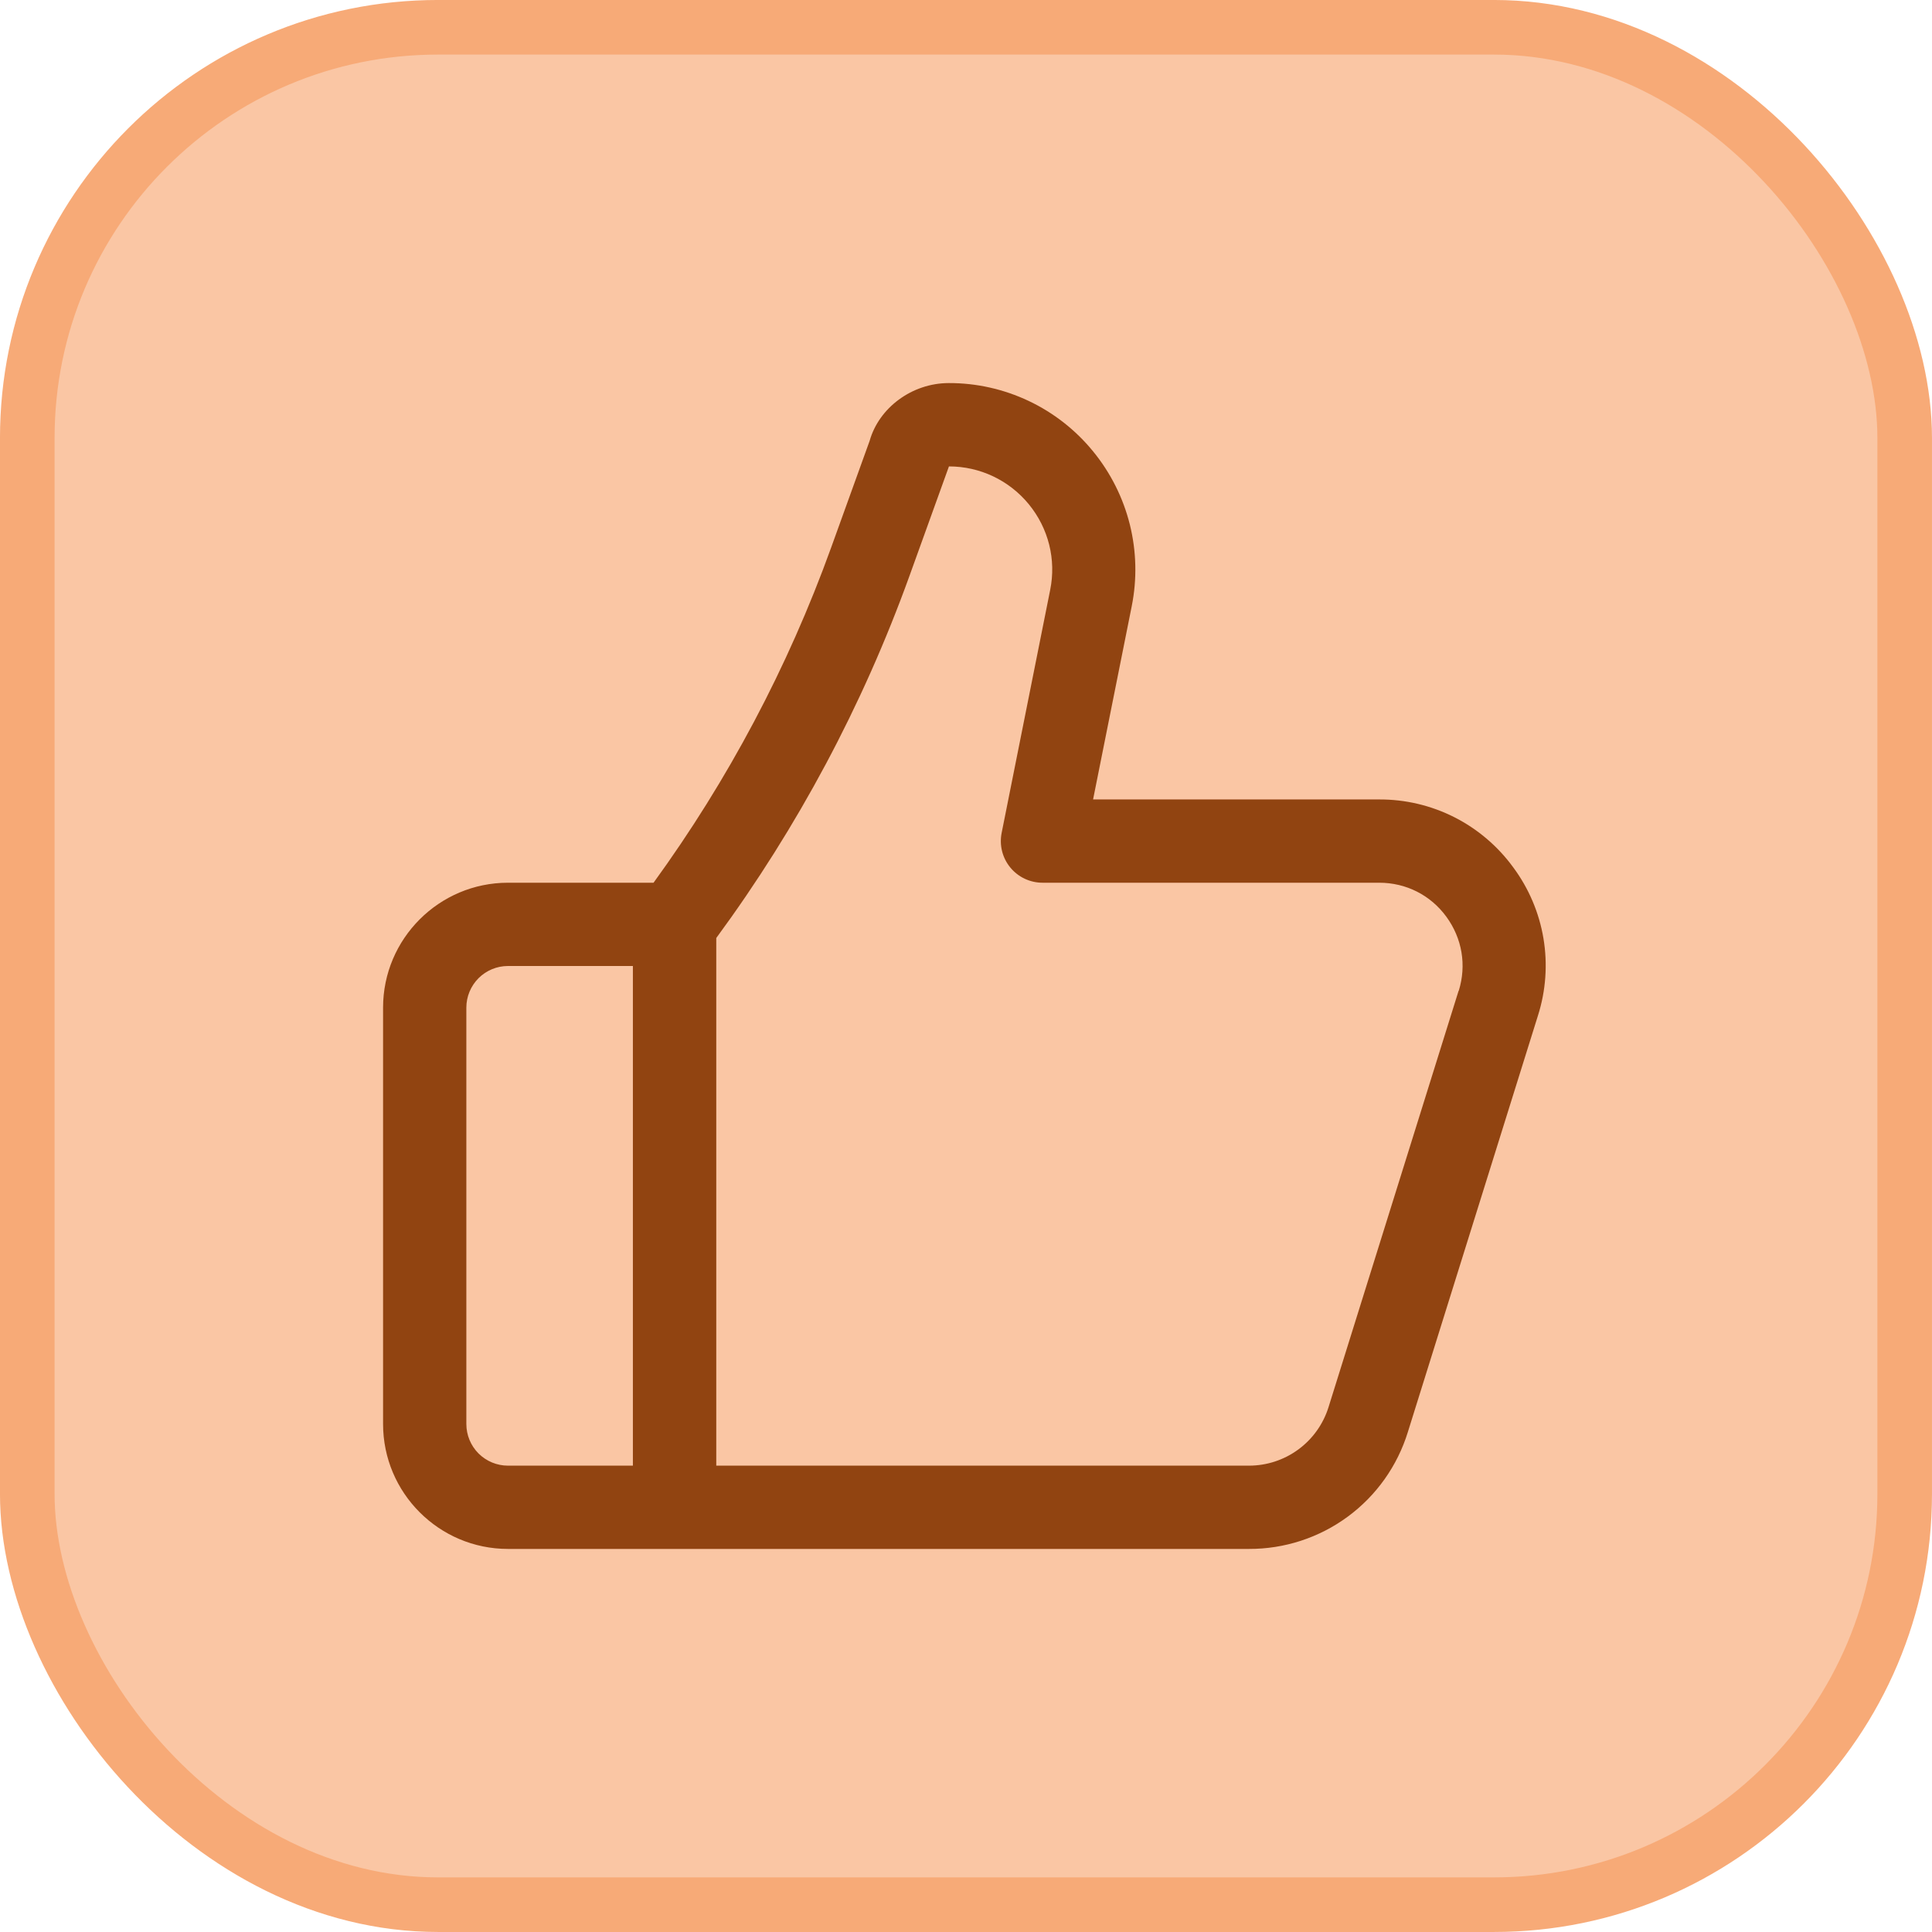
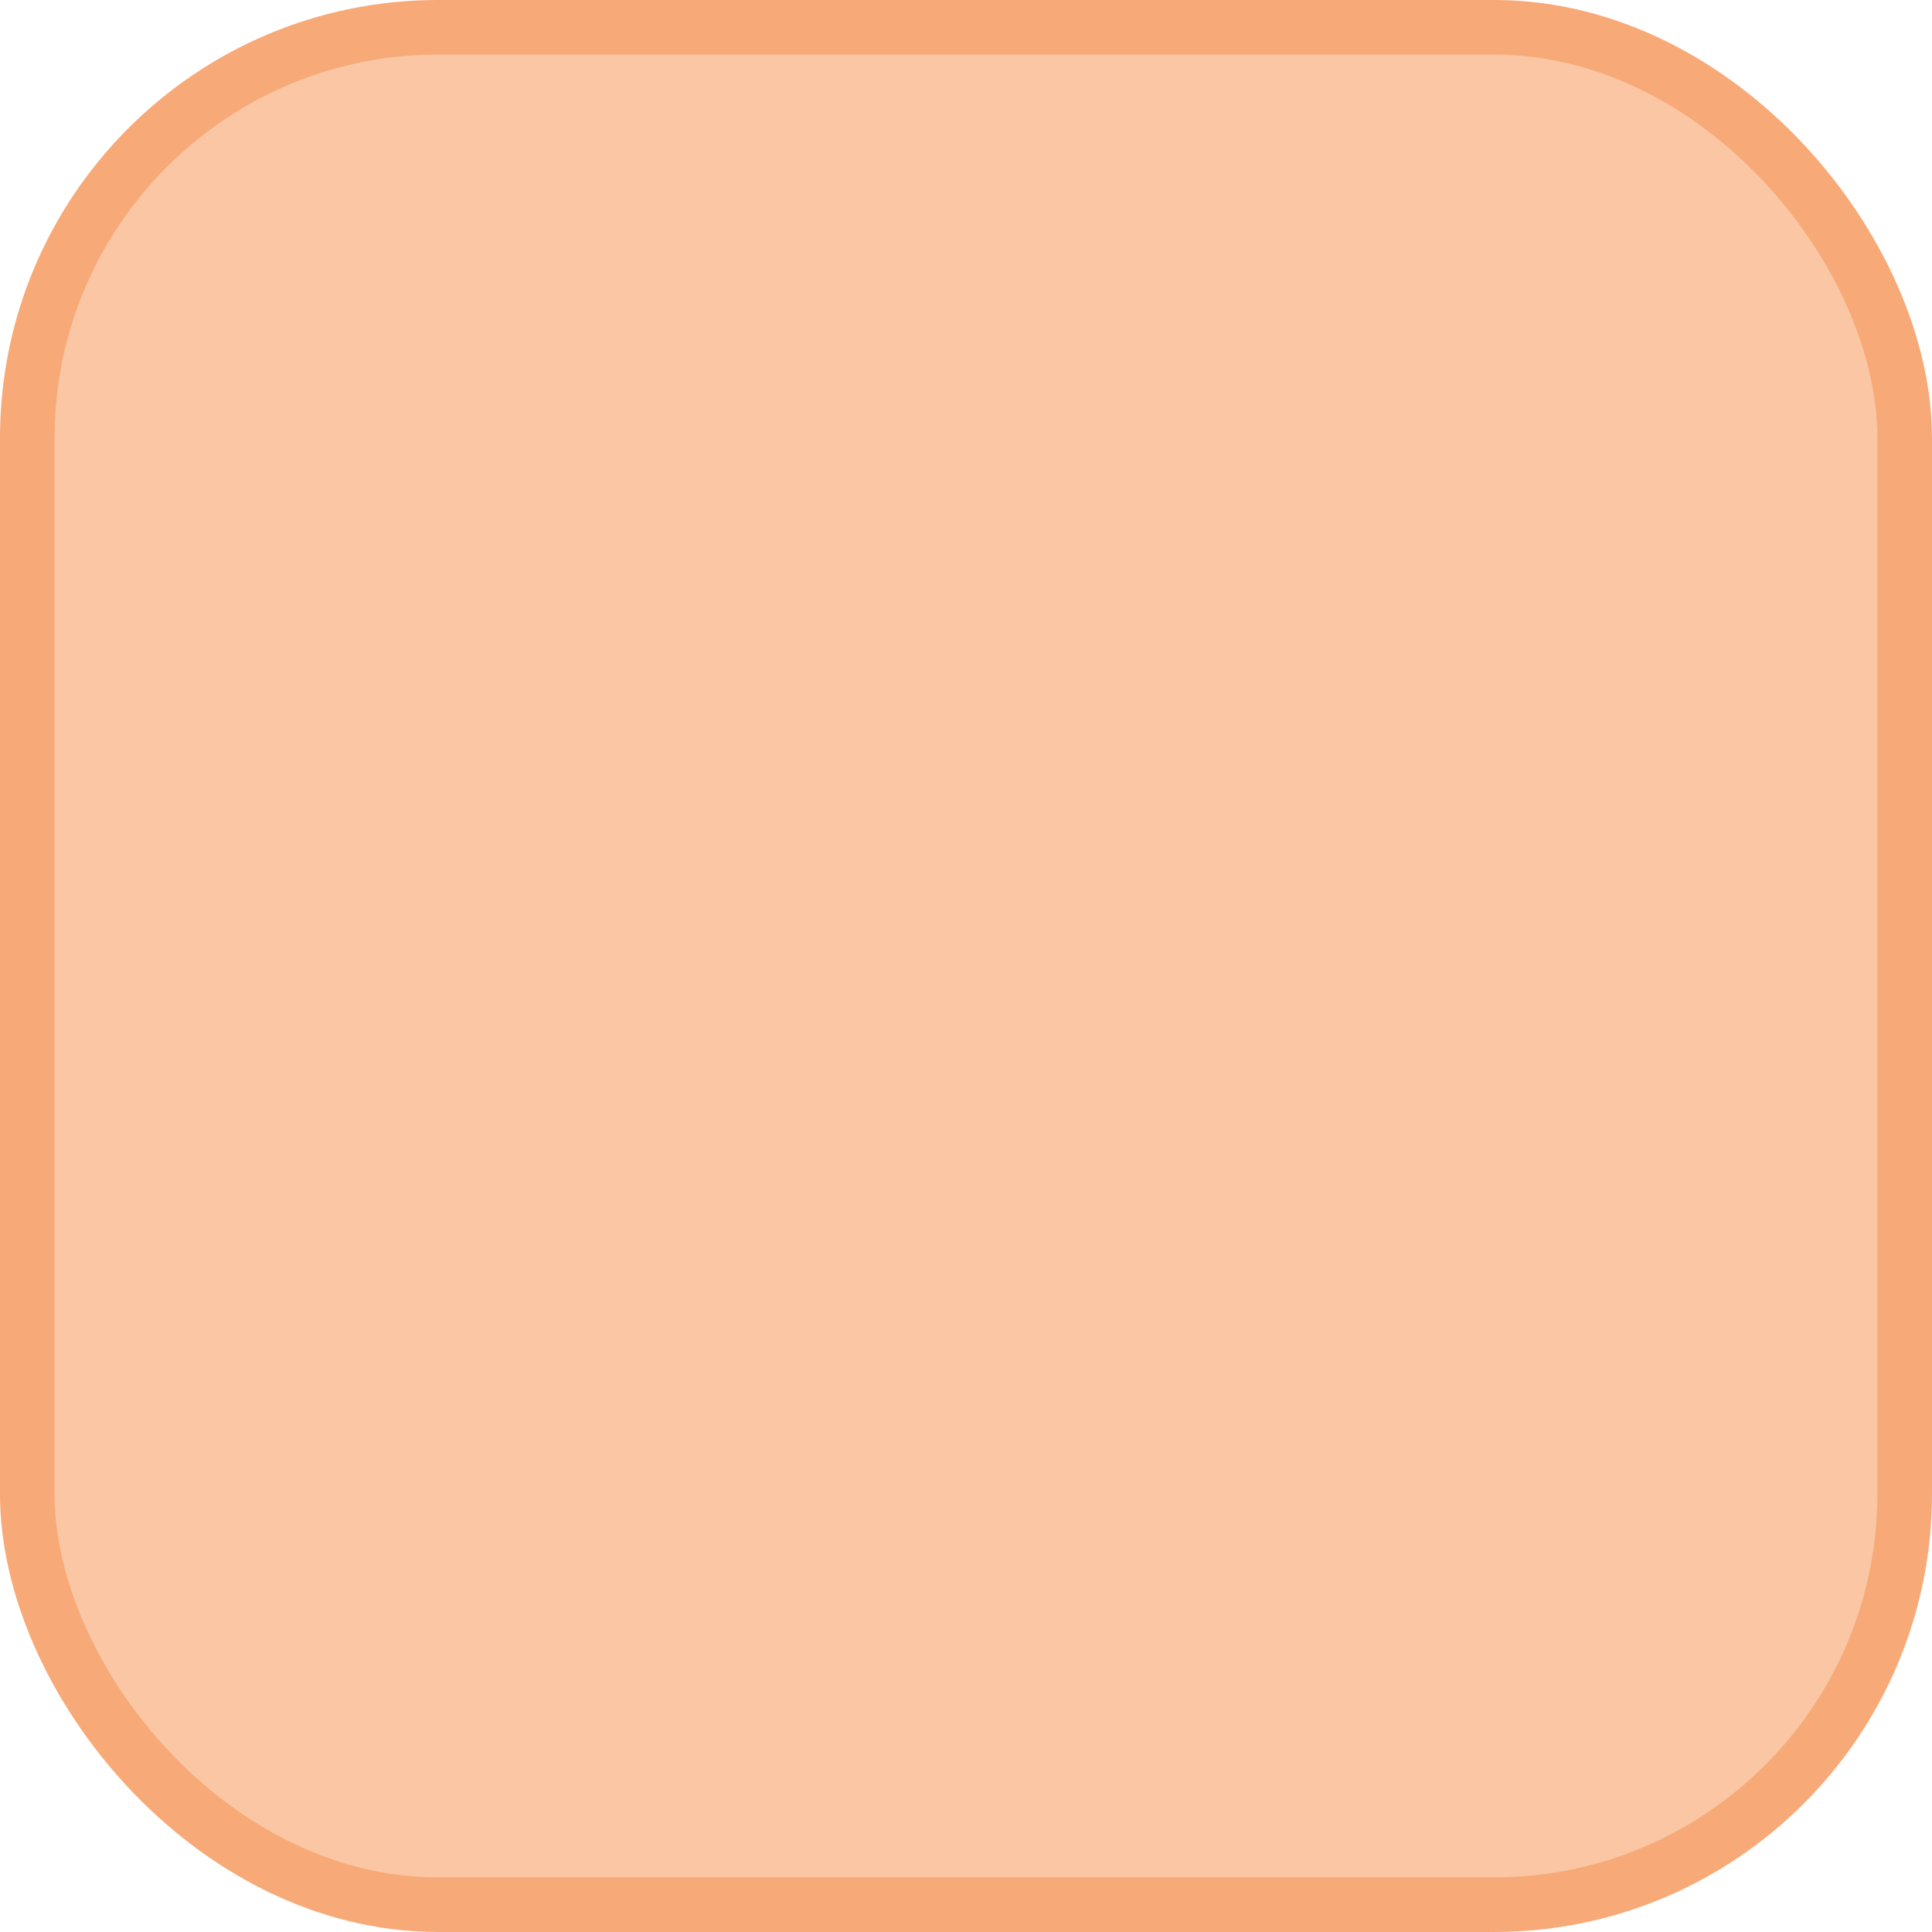
<svg xmlns="http://www.w3.org/2000/svg" width="58" height="58" viewBox="0 0 58 58" fill="none">
  <rect x="0.819" y="0.819" width="56.361" height="56.361" rx="12.331" fill="#FAC6A4" />
  <rect x="0.819" y="0.819" width="56.361" height="56.361" rx="12.331" stroke="#F7AA77" stroke-width="1.639" />
-   <path d="M41.398 24H32.815L33.975 18.2C34.138 17.387 34.118 16.549 33.918 15.745C33.717 14.941 33.34 14.191 32.815 13.55C32.291 12.908 31.631 12.391 30.881 12.036C30.132 11.682 29.314 11.498 28.485 11.5C27.375 11.5 26.387 12.245 26.108 13.232L24.948 16.448C23.654 20.032 21.86 23.416 19.62 26.5H15.25C13.182 26.5 11.5 28.183 11.5 30.25V42.75C11.5 44.818 13.182 46.5 15.25 46.5H37.492C38.559 46.504 39.599 46.165 40.458 45.533C41.318 44.901 41.951 44.009 42.265 42.99L46.17 30.49C46.408 29.742 46.465 28.948 46.336 28.174C46.207 27.4 45.895 26.668 45.428 26.038C44.965 25.403 44.359 24.887 43.658 24.532C42.958 24.178 42.183 23.996 41.398 24ZM14 42.75V30.25C14 29.919 14.132 29.601 14.366 29.366C14.601 29.132 14.918 29 15.25 29H19V44H15.25C14.918 44 14.601 43.868 14.366 43.634C14.132 43.4 14 43.081 14 42.75ZM43.788 29.745L39.883 42.245C39.724 42.754 39.406 43.199 38.977 43.514C38.547 43.83 38.028 44 37.495 44H21.503V28.16C23.946 24.836 25.899 21.178 27.3 17.297L28.488 14.002C29.42 14.002 30.295 14.418 30.885 15.137C31.477 15.86 31.712 16.797 31.527 17.71L30.07 25.005C30.034 25.186 30.038 25.374 30.083 25.553C30.128 25.733 30.212 25.9 30.33 26.043C30.447 26.186 30.595 26.301 30.762 26.38C30.93 26.459 31.112 26.5 31.297 26.5H41.405C42.21 26.5 42.945 26.87 43.42 27.52C43.895 28.17 44.032 28.977 43.792 29.747L43.788 29.745Z" fill="#914411" />
</svg>